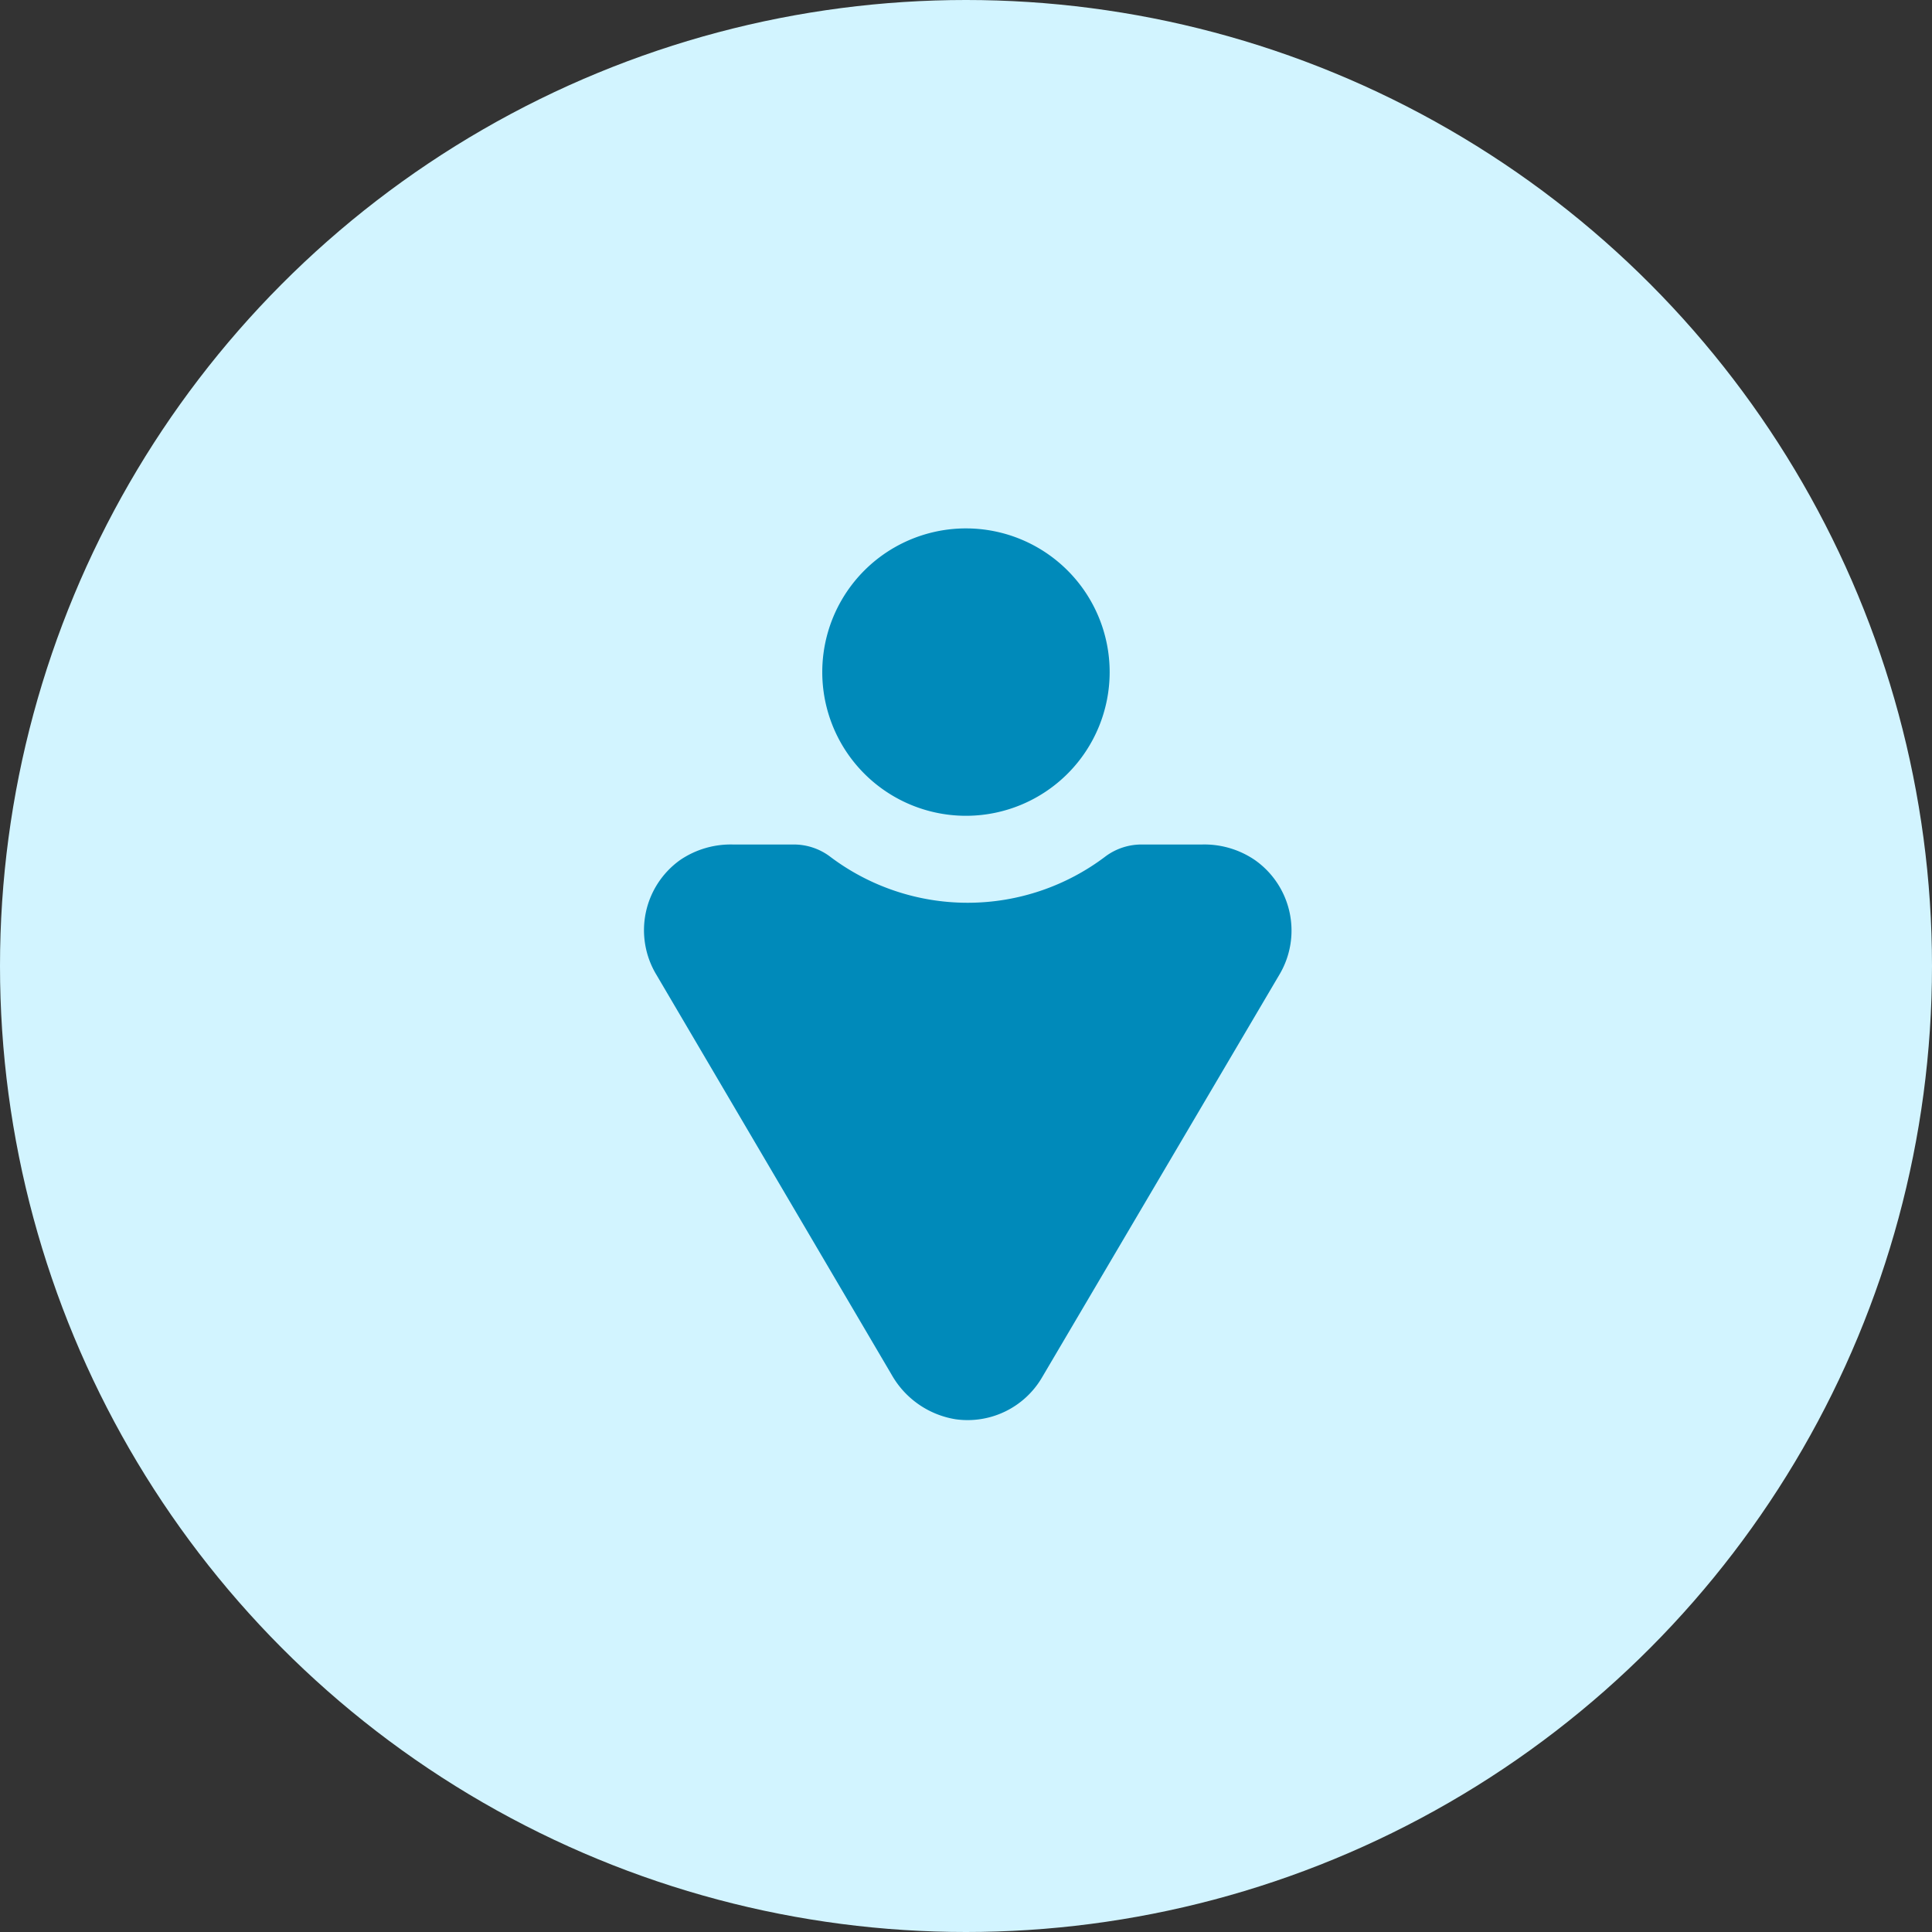
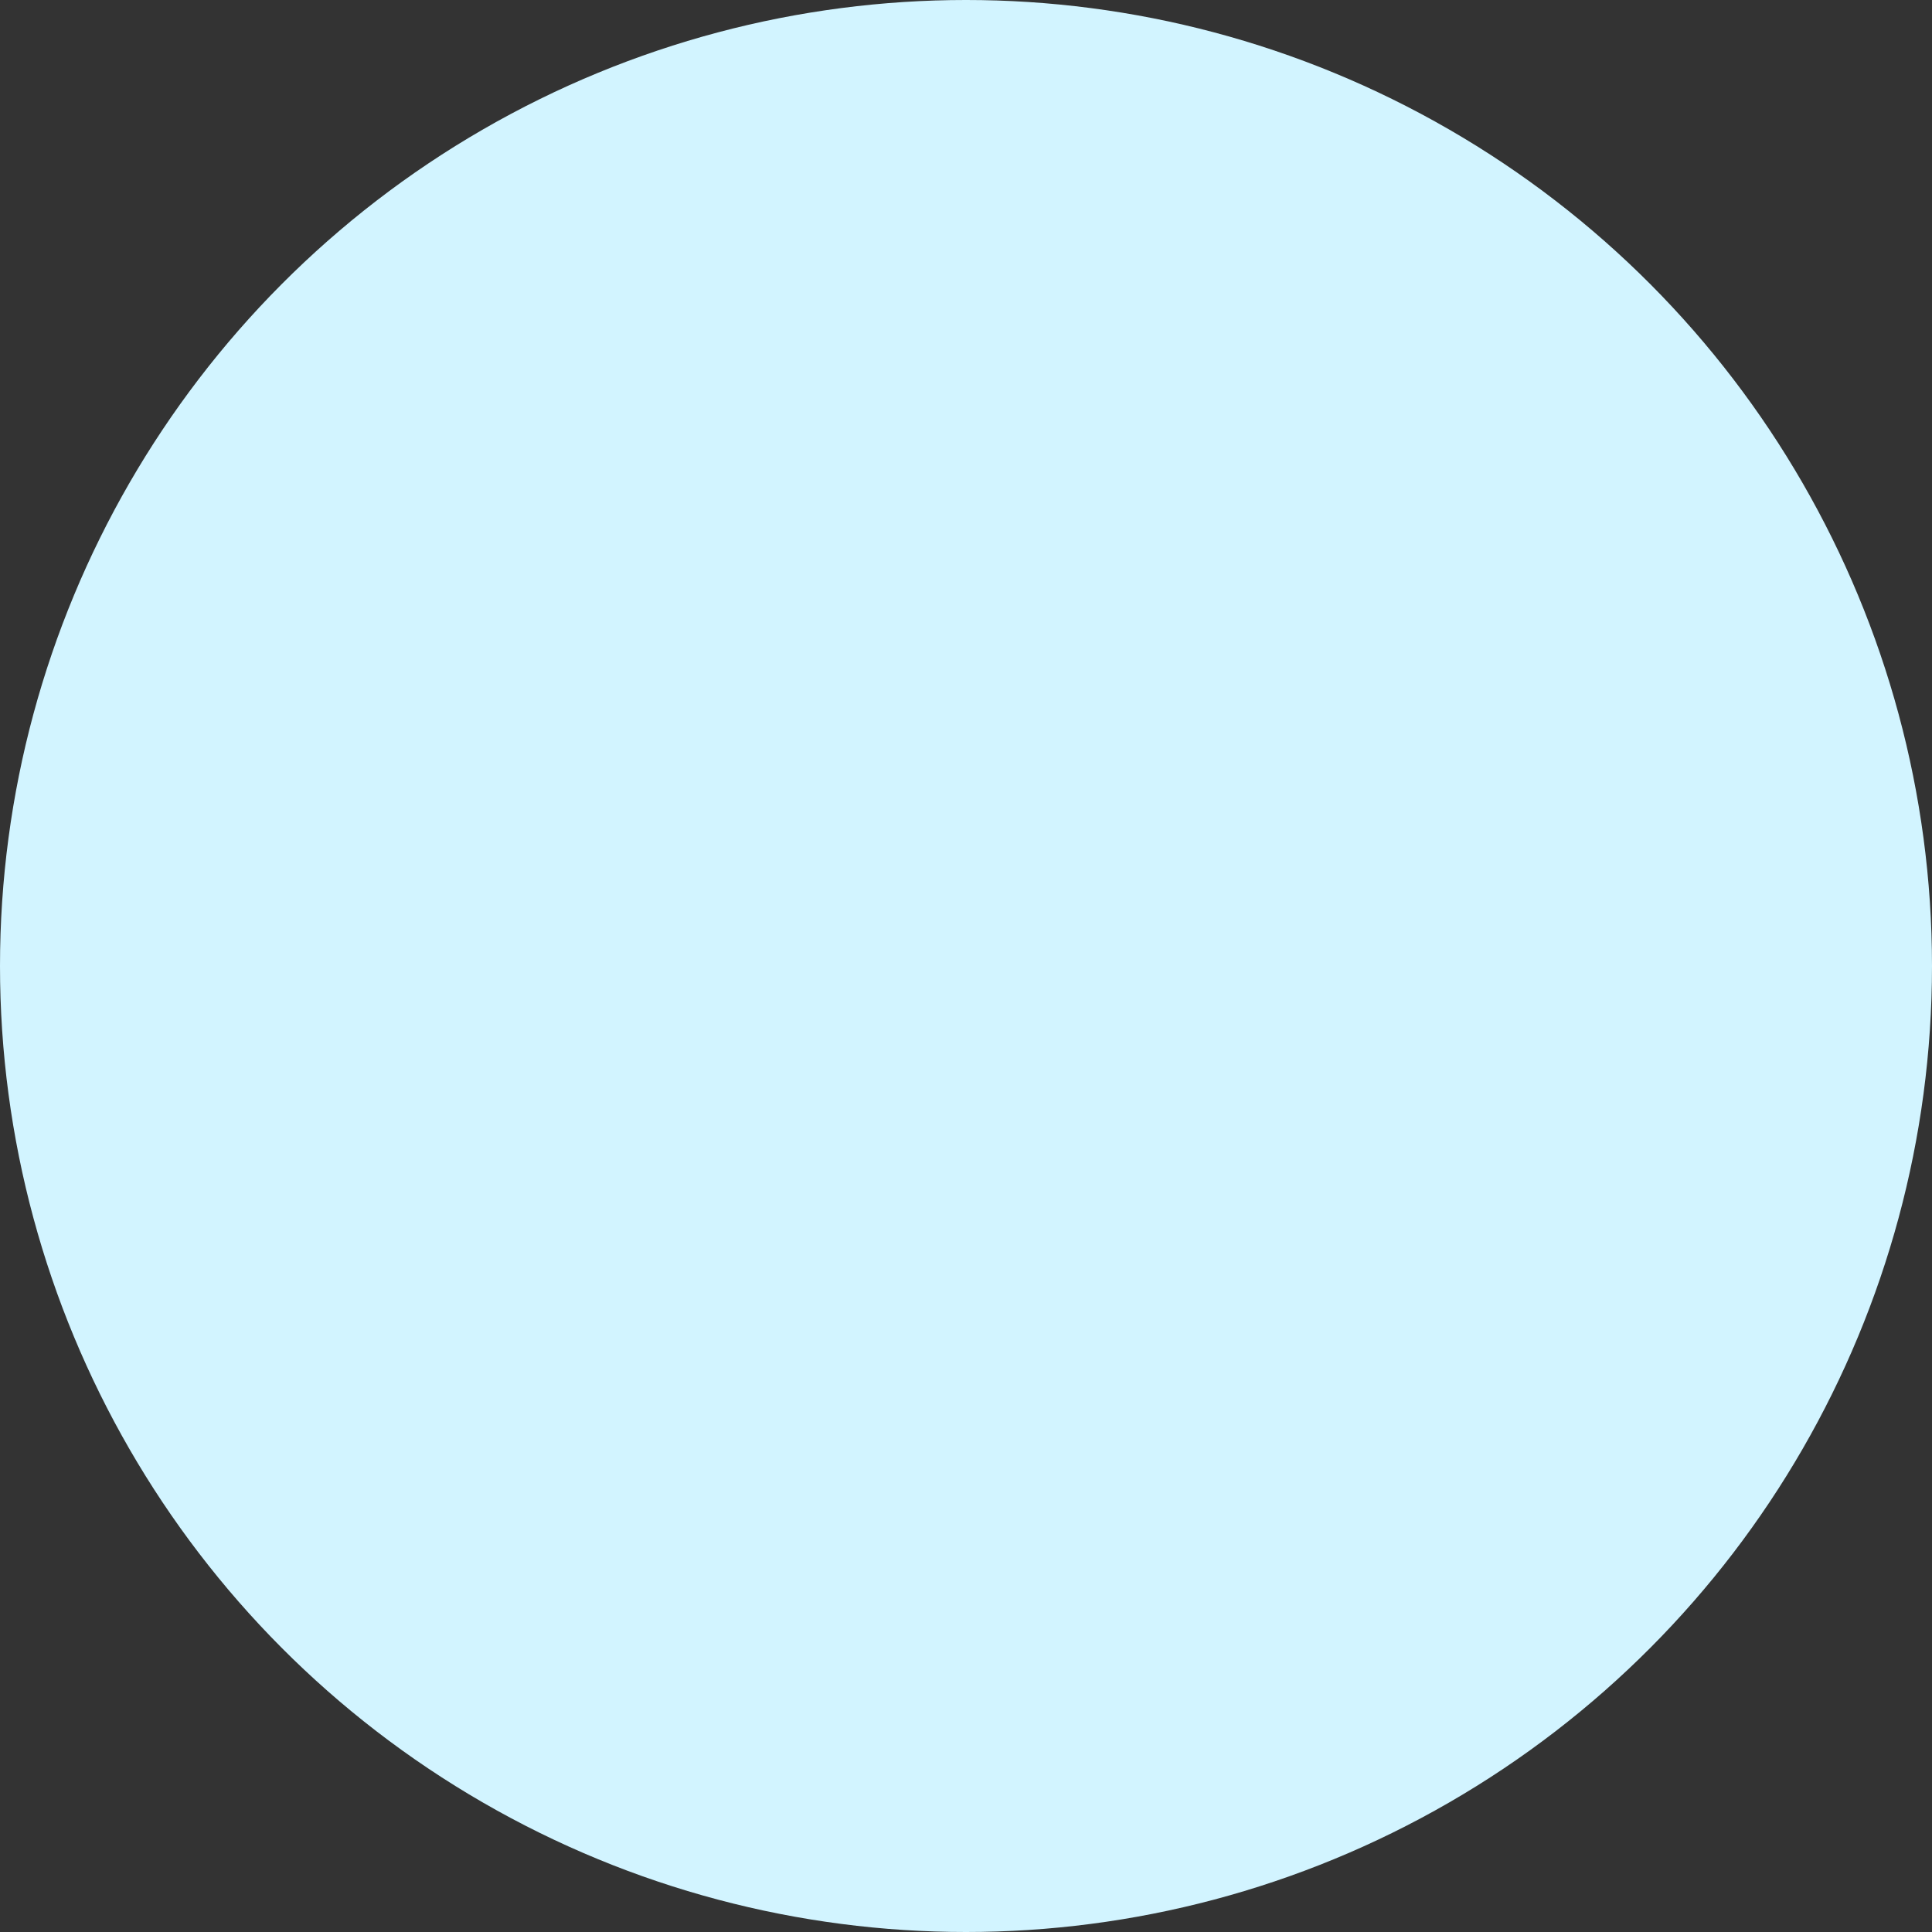
<svg xmlns="http://www.w3.org/2000/svg" width="117" height="117">
  <rect width="100%" height="100%" fill="#333333" stroke="none" />
  <g fill="none" fill-rule="evenodd">
    <circle cx="58.5" cy="58.5" r="58.5" fill="#D2F4FF" fill-rule="nonzero" />
-     <path fill="#008ABA" d="M75.994 52.083a5.22 5.22 0 0 1 1.462 6.979L63.098 83.426a5.22 5.22 0 0 1-5.221 2.524 5.447 5.447 0 0 1-3.88-2.698L39.76 59.045a5.22 5.22 0 0 1 1.427-6.962 5.447 5.447 0 0 1 3.22-.94h3.585a3.655 3.655 0 0 1 2.228.697 13.818 13.818 0 0 0 16.759 0 3.655 3.655 0 0 1 2.21-.697h3.585a5.43 5.43 0 0 1 3.22.94zm-17.403-2.68a8.702 8.702 0 1 1 0-17.403 8.702 8.702 0 0 1 0 17.403z" />
  </g>
</svg>